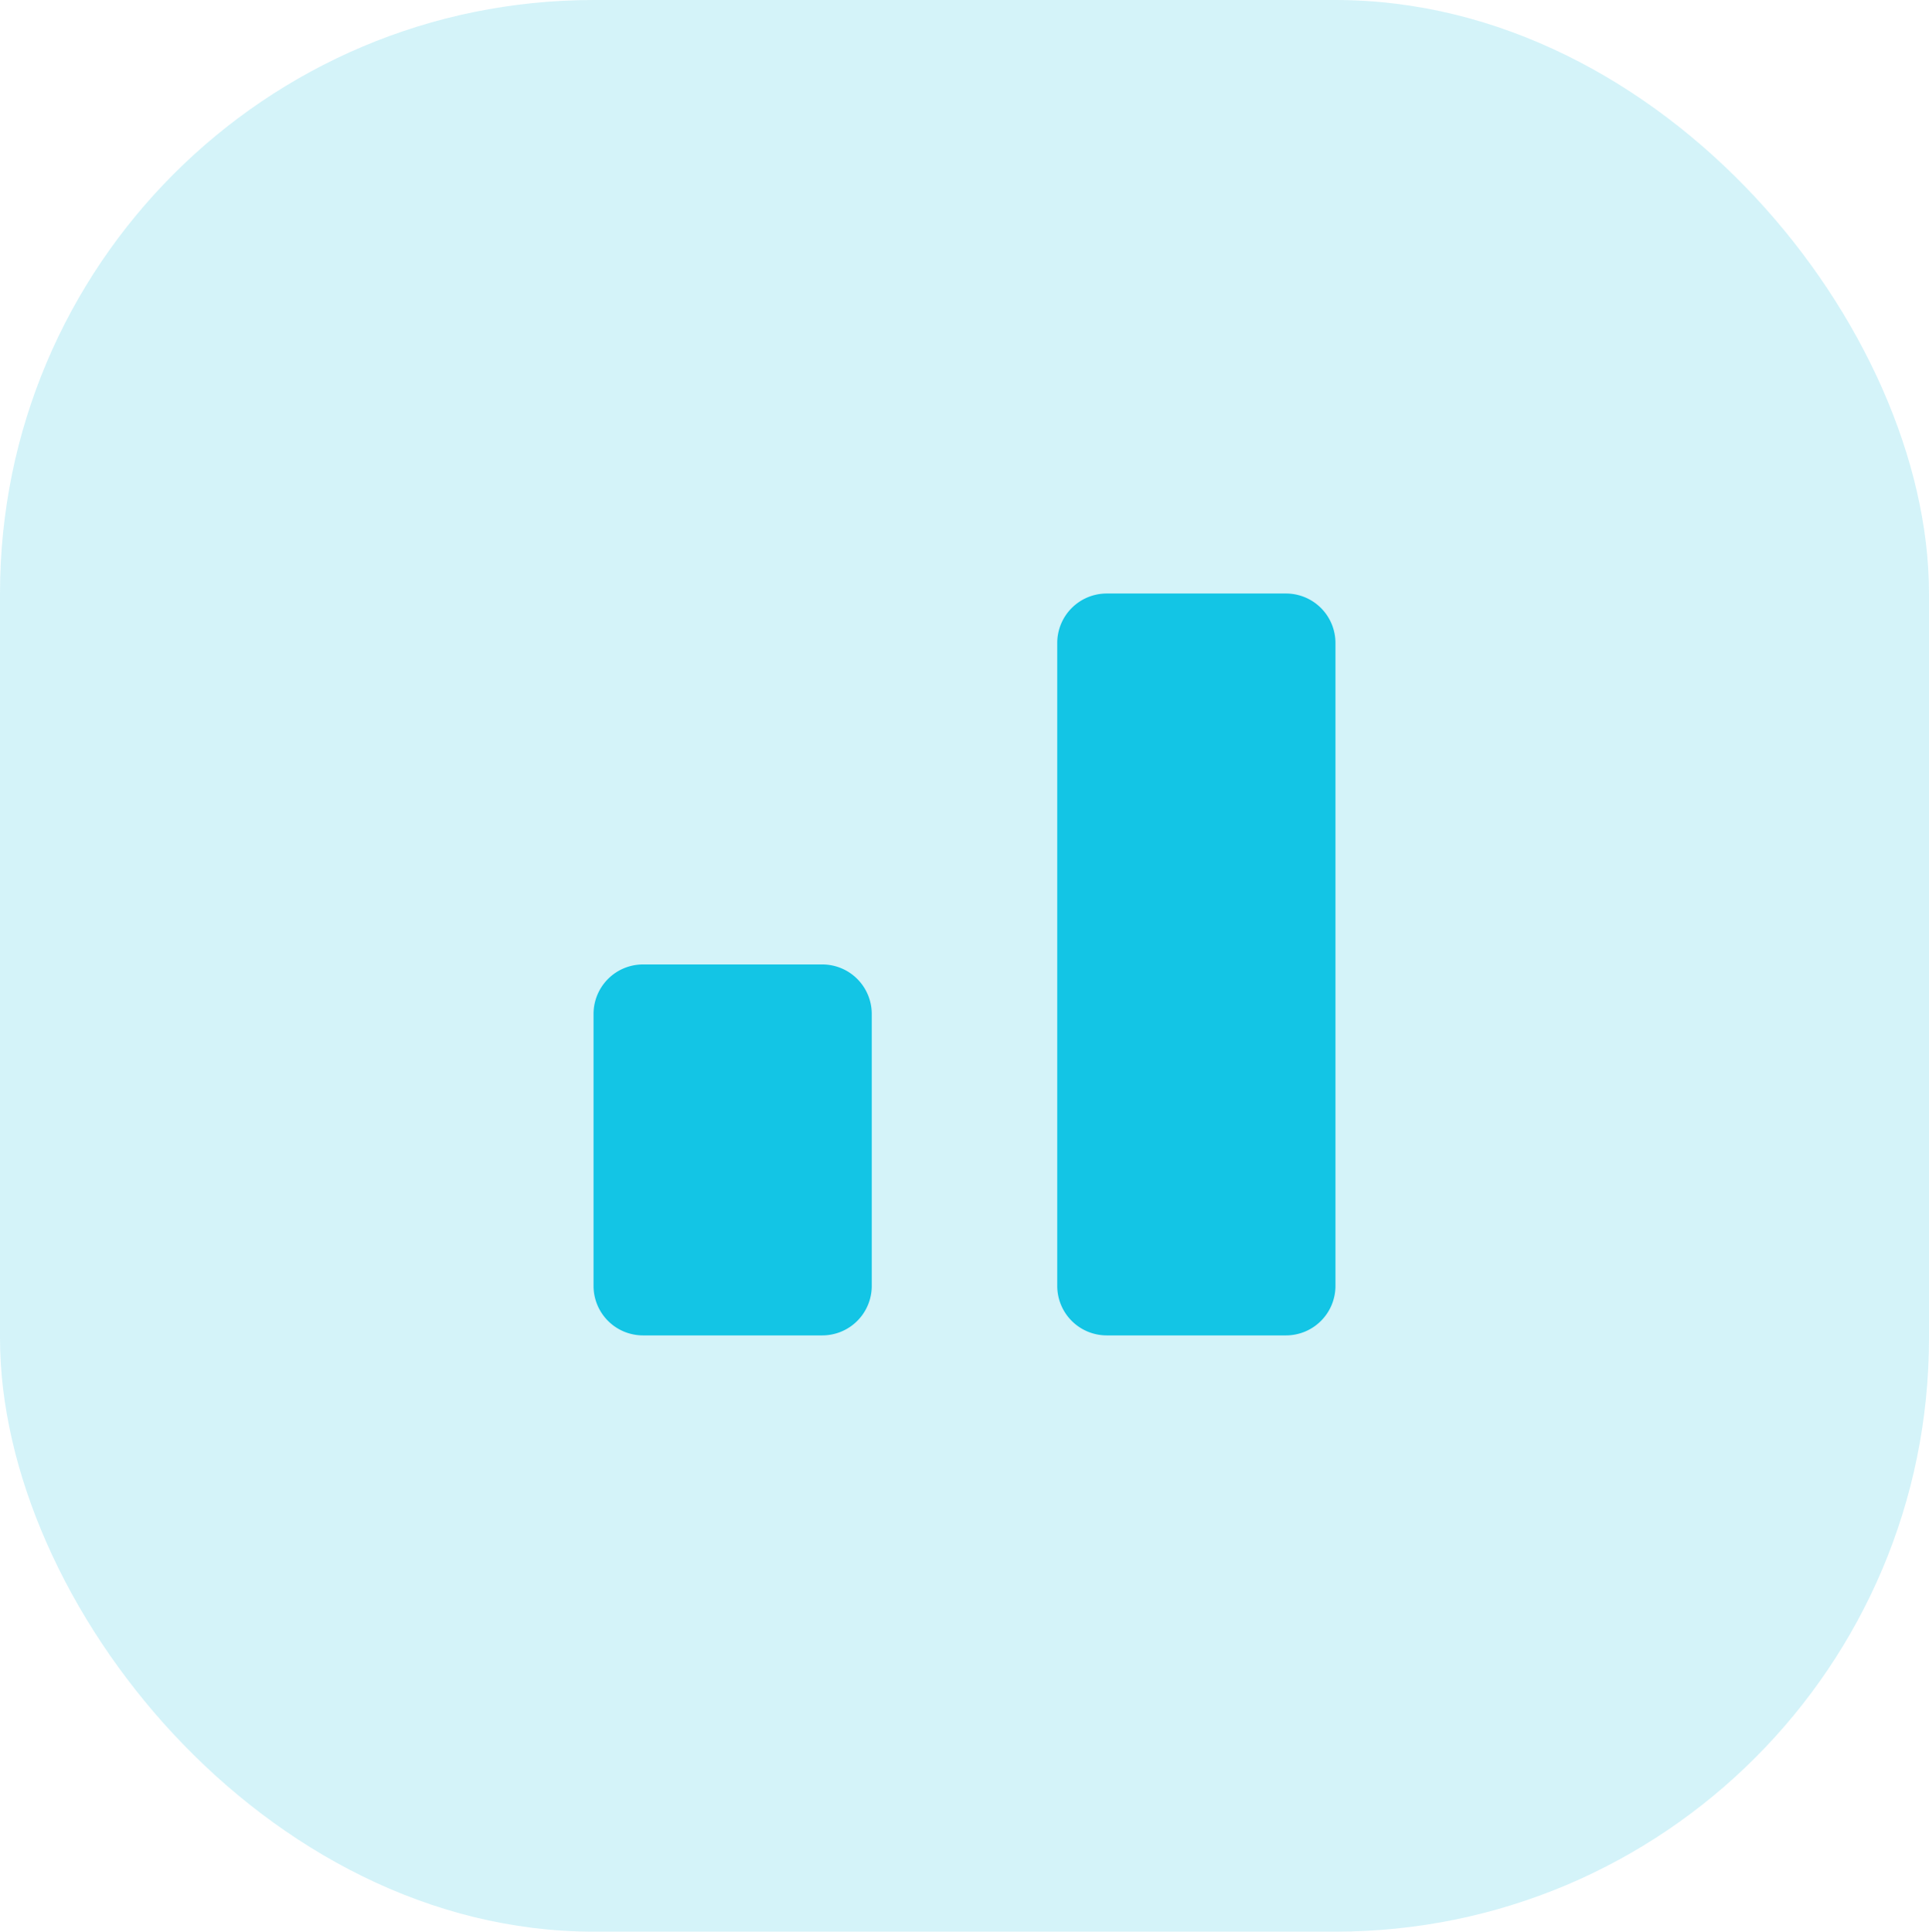
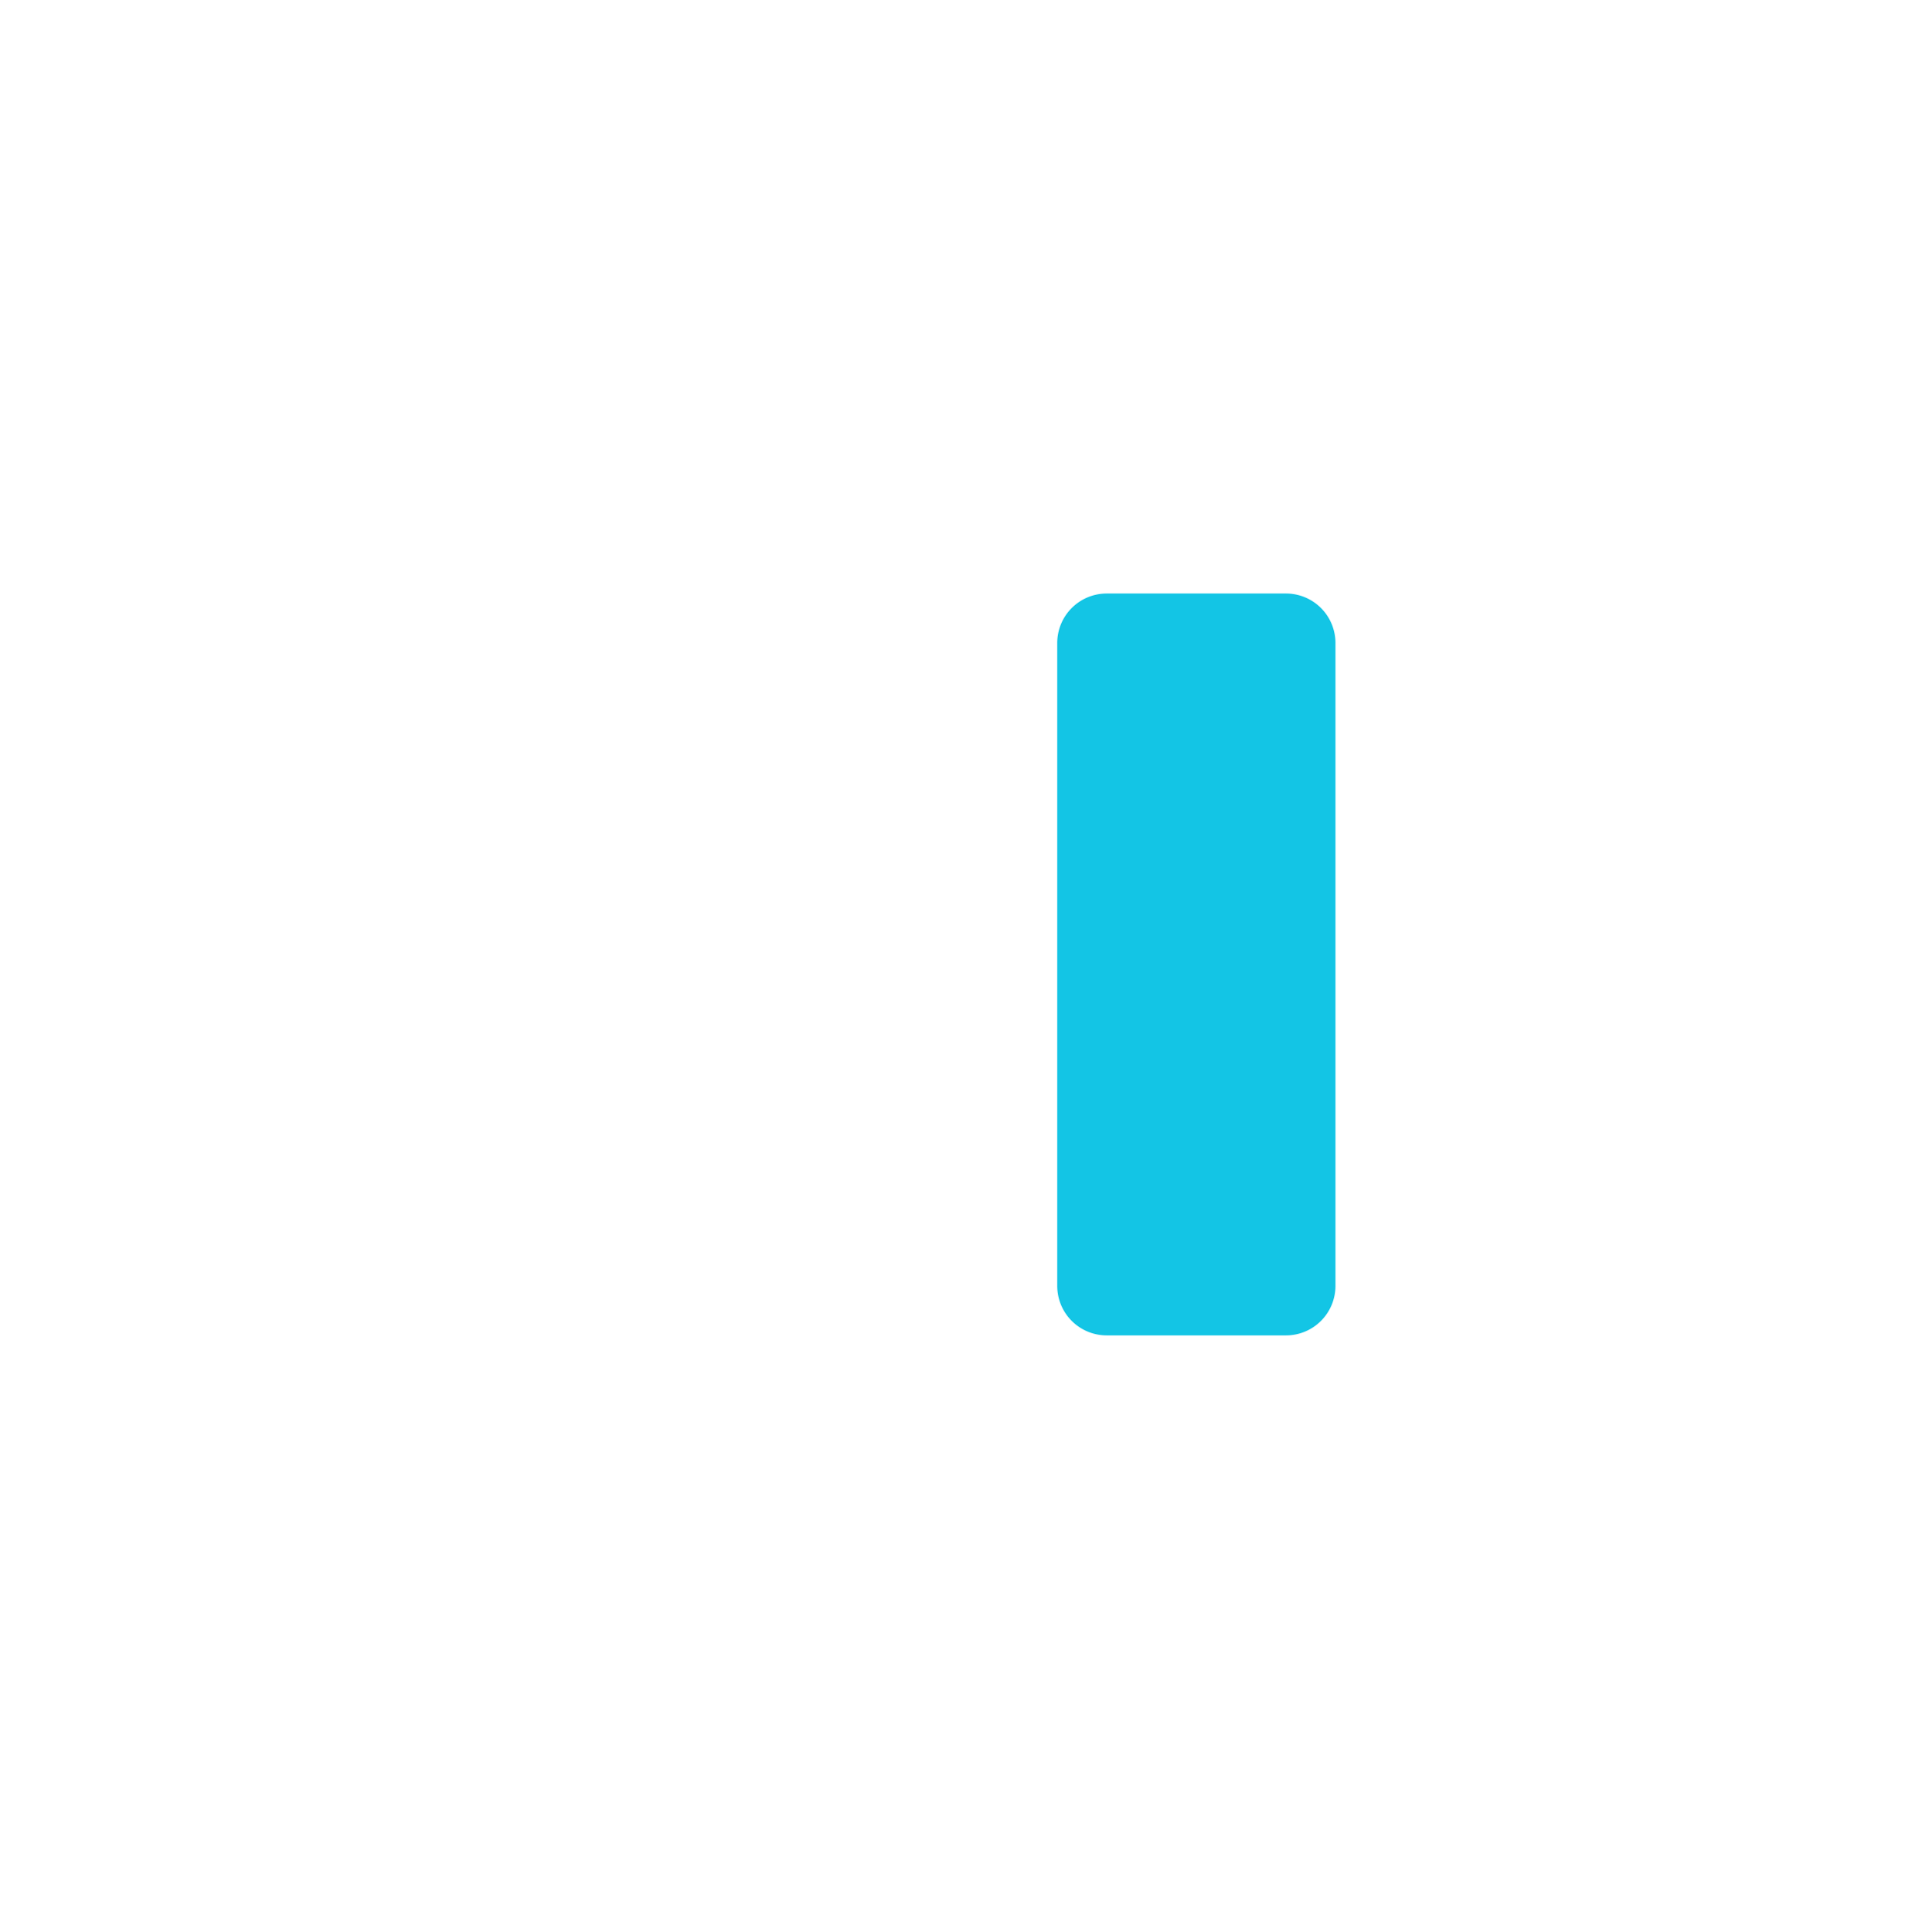
<svg xmlns="http://www.w3.org/2000/svg" width="78" height="78.111" viewBox="0 0 78 78.111">
  <defs>
    <clipPath id="clip-path">
      <rect id="Rectangle_262" data-name="Rectangle 262" width="30" height="30" fill="#13c5e5" />
    </clipPath>
  </defs>
  <g id="Group_744" data-name="Group 744" transform="translate(-193 2.889)">
-     <rect id="Rectangle_173" data-name="Rectangle 173" width="78" height="78.111" rx="24" transform="translate(193 -2.889)" fill="#28c7e1" opacity="0.2" />
    <g id="Group_990" data-name="Group 990" transform="translate(217 21.111)">
      <g id="Group_989" data-name="Group 989" clip-path="url(#clip-path)">
        <path id="Path_695" data-name="Path 695" d="M28,30H20.75a2,2,0,0,1-2-2V2a2,2,0,0,1,2-2H28a2,2,0,0,1,2,2V28a2,2,0,0,1-2,2" fill="#13c5e5" />
-         <path id="Path_696" data-name="Path 696" d="M9.25,30H2a2,2,0,0,1-2-2V17a2,2,0,0,1,2-2H9.25a2,2,0,0,1,2,2V28a2,2,0,0,1-2,2" fill="#13c5e5" />
      </g>
    </g>
  </g>
</svg>